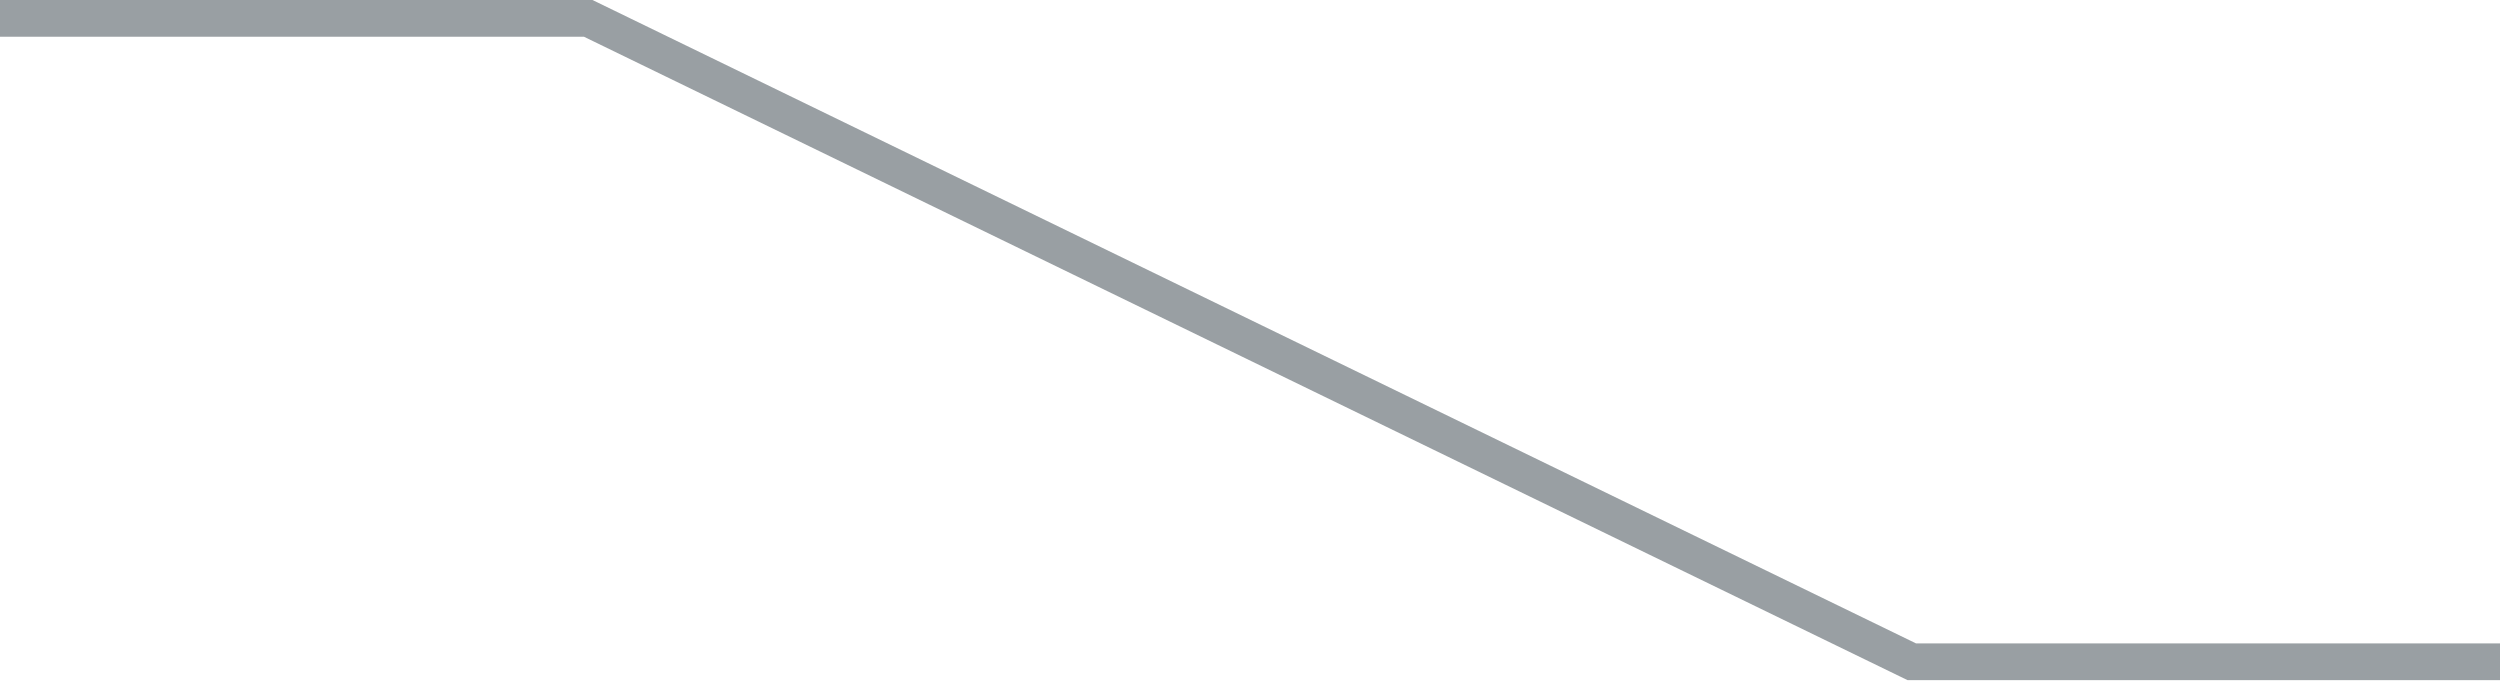
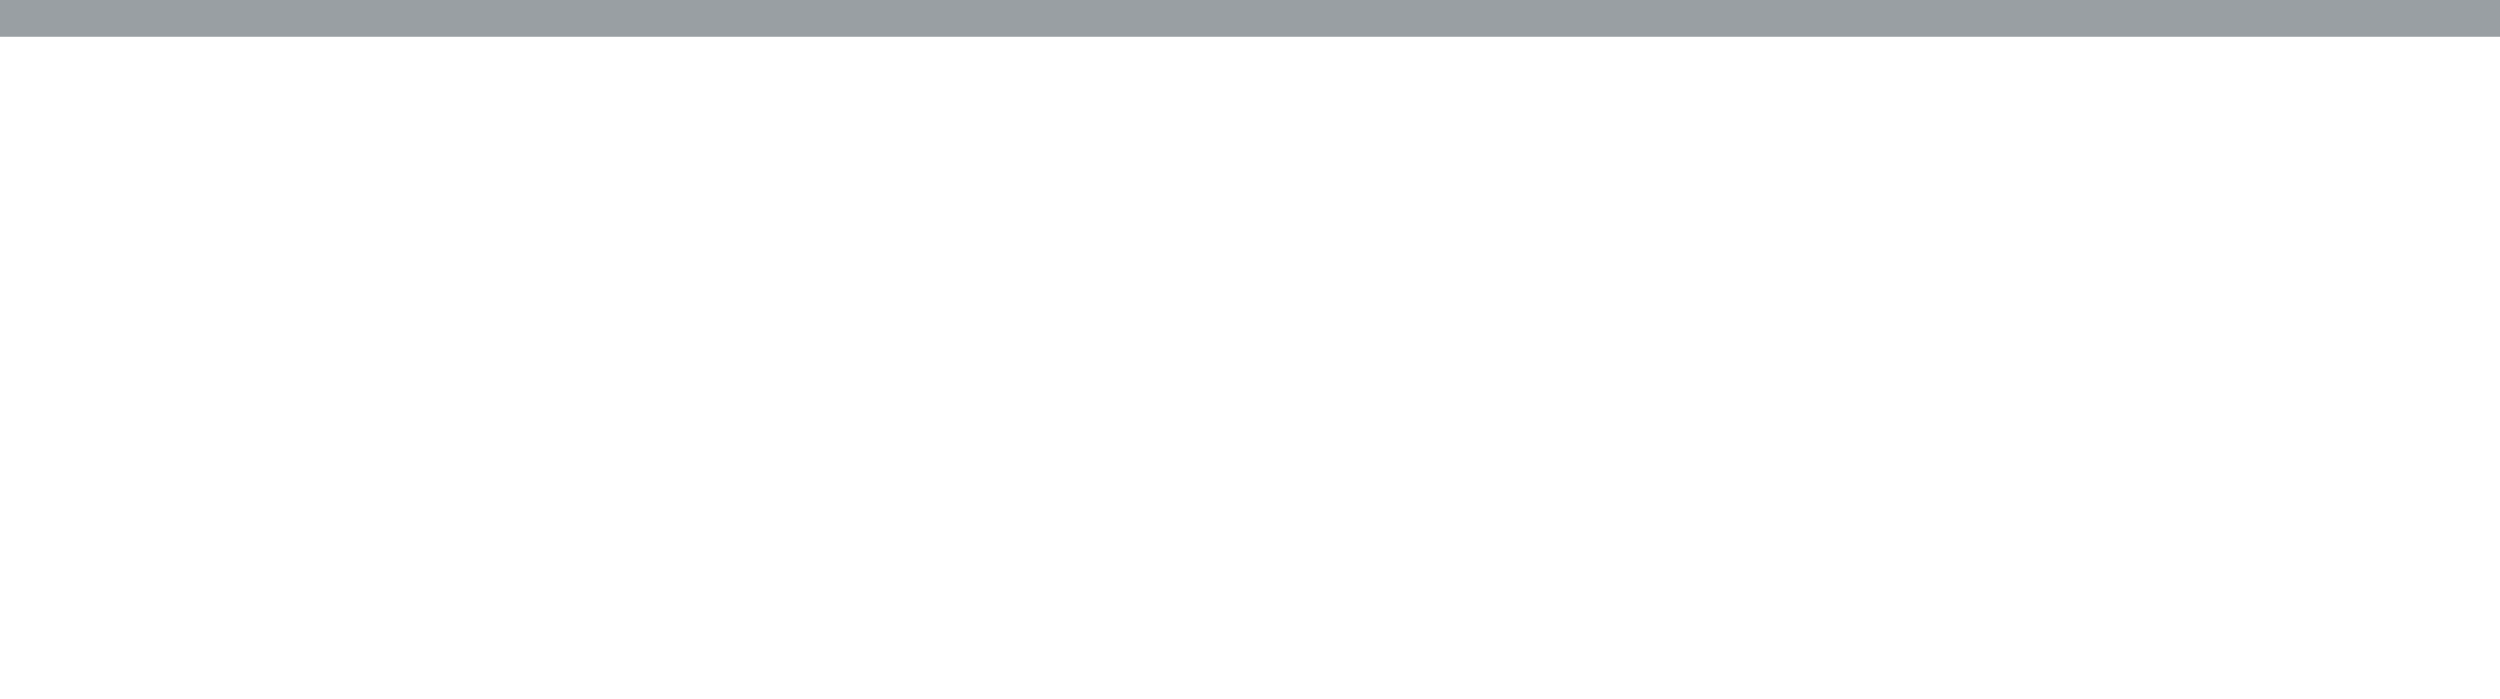
<svg xmlns="http://www.w3.org/2000/svg" width="68" height="19" viewBox="0 0 68 19" fill="none">
-   <path d="M0 0.5H16L52 18H68" stroke="#010F19" stroke-opacity="0.4" />
+   <path d="M0 0.5H16H68" stroke="#010F19" stroke-opacity="0.4" />
</svg>